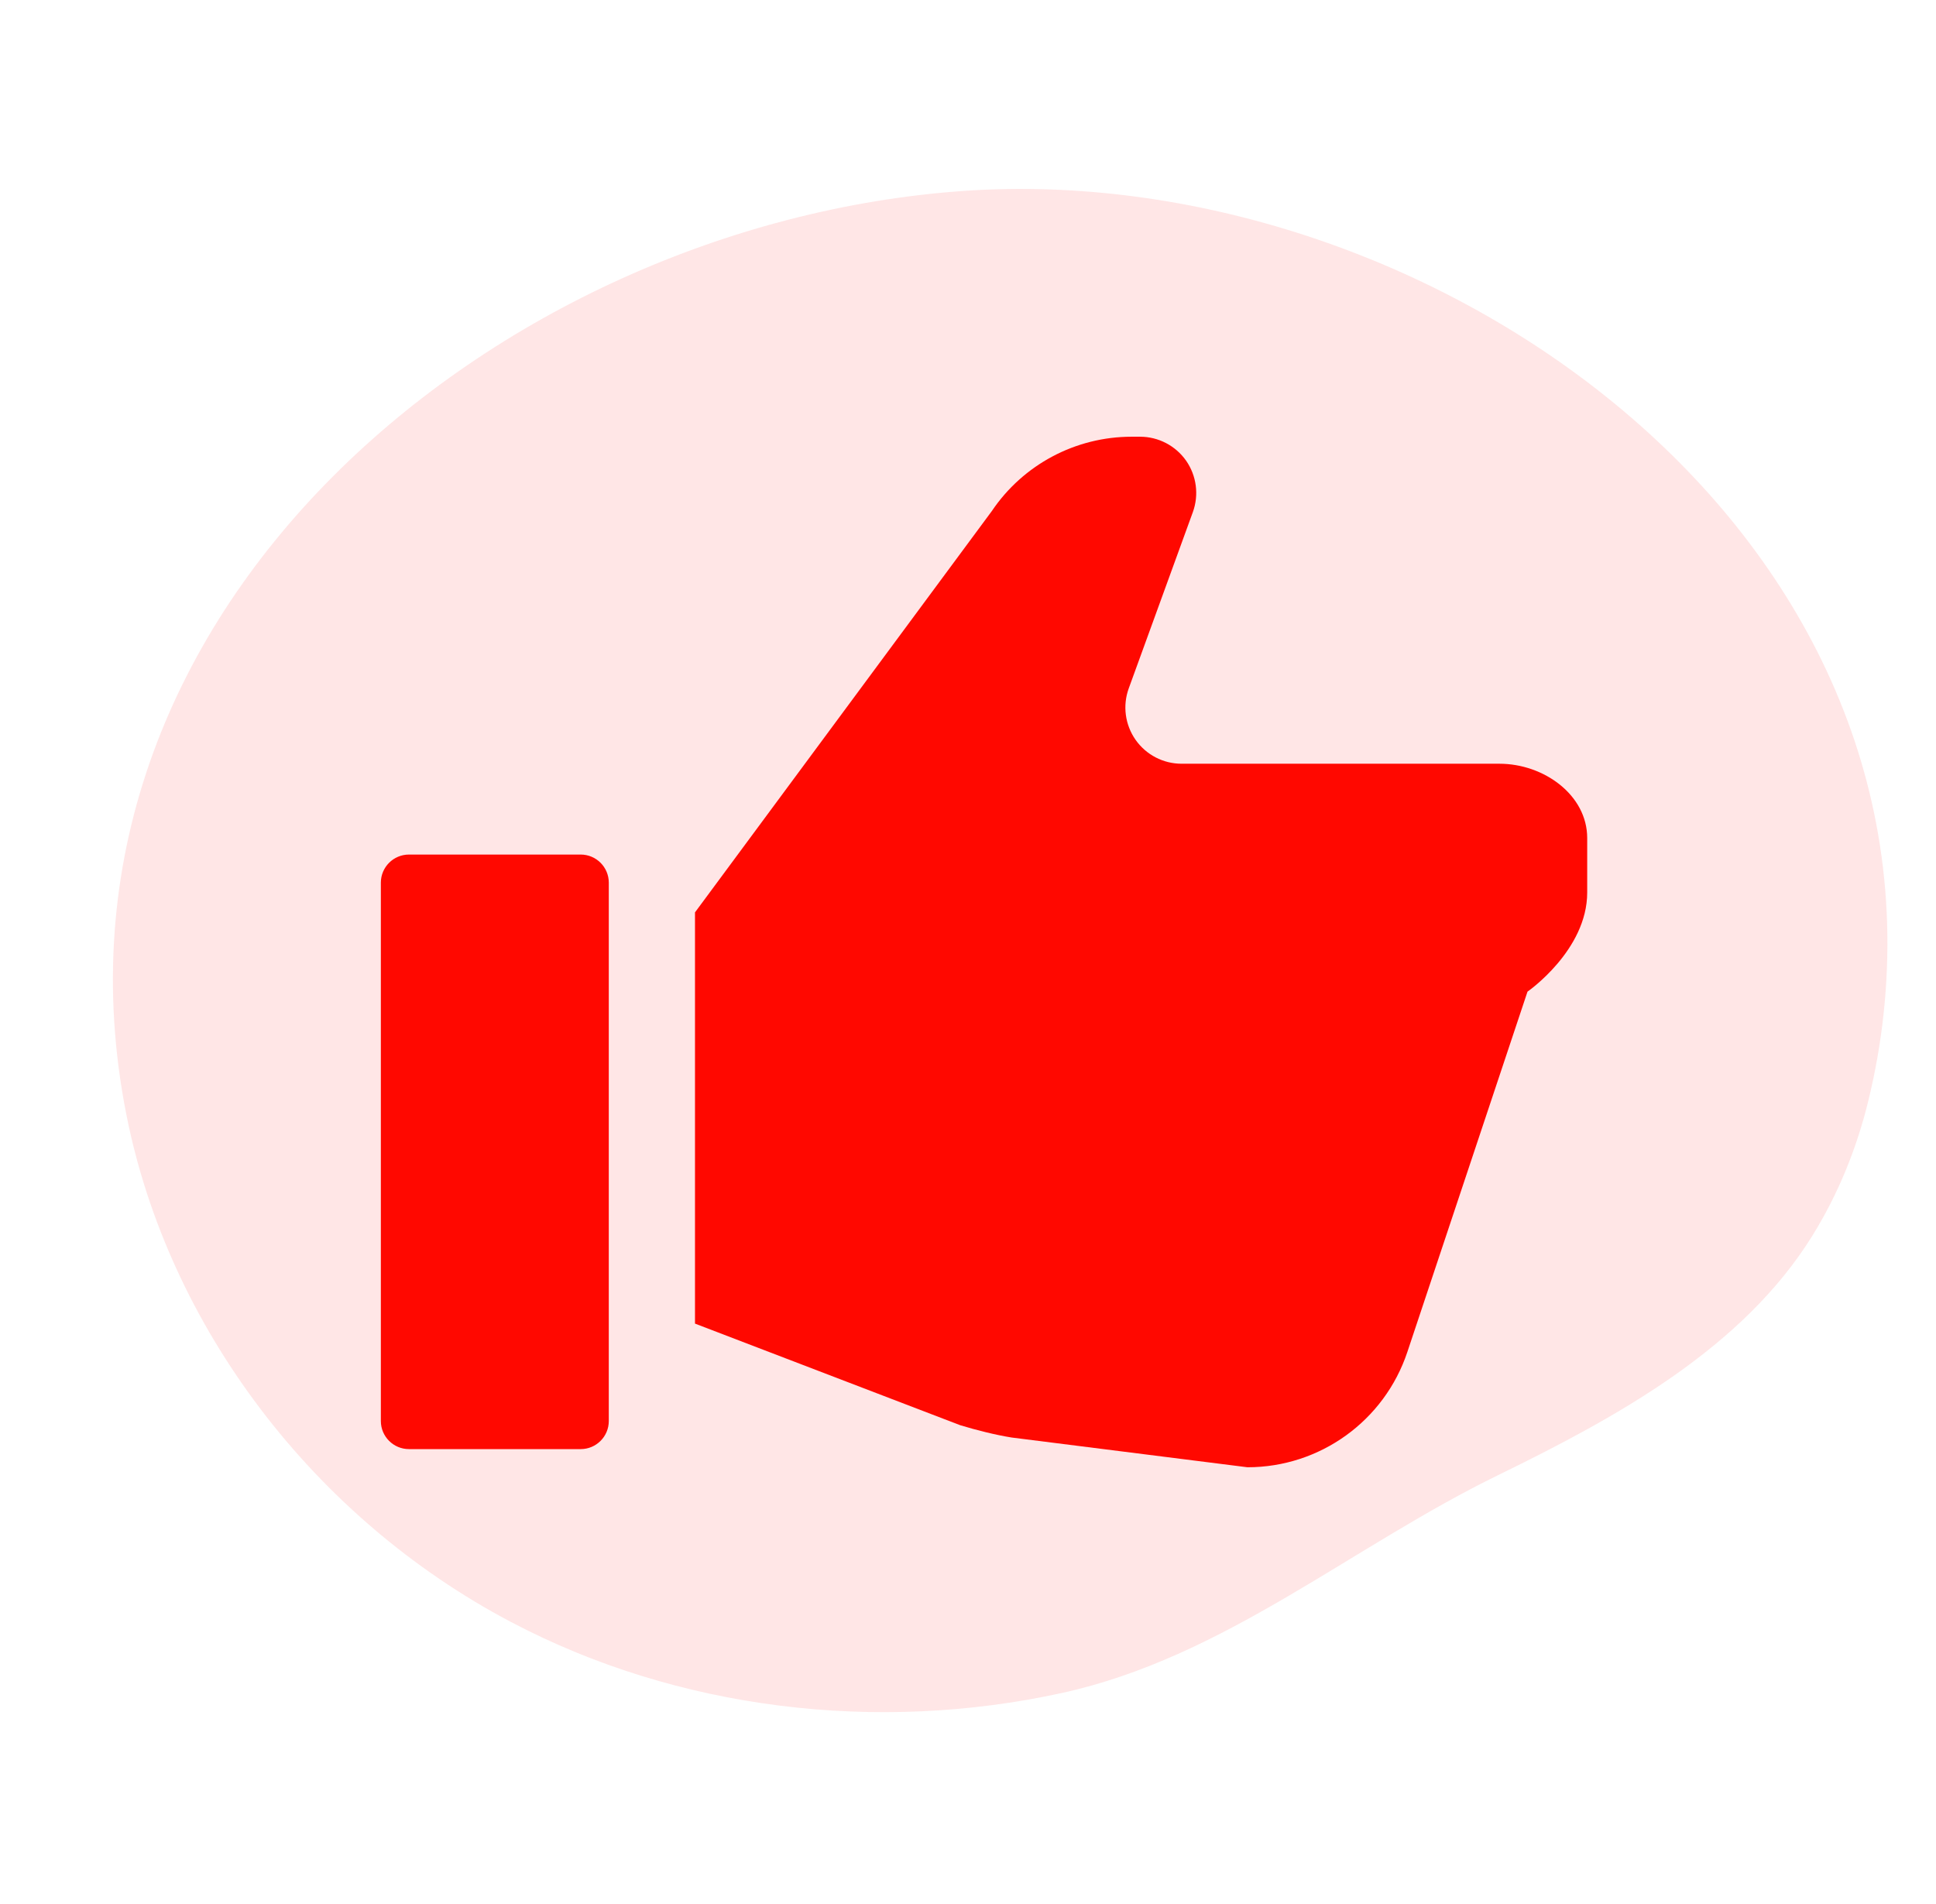
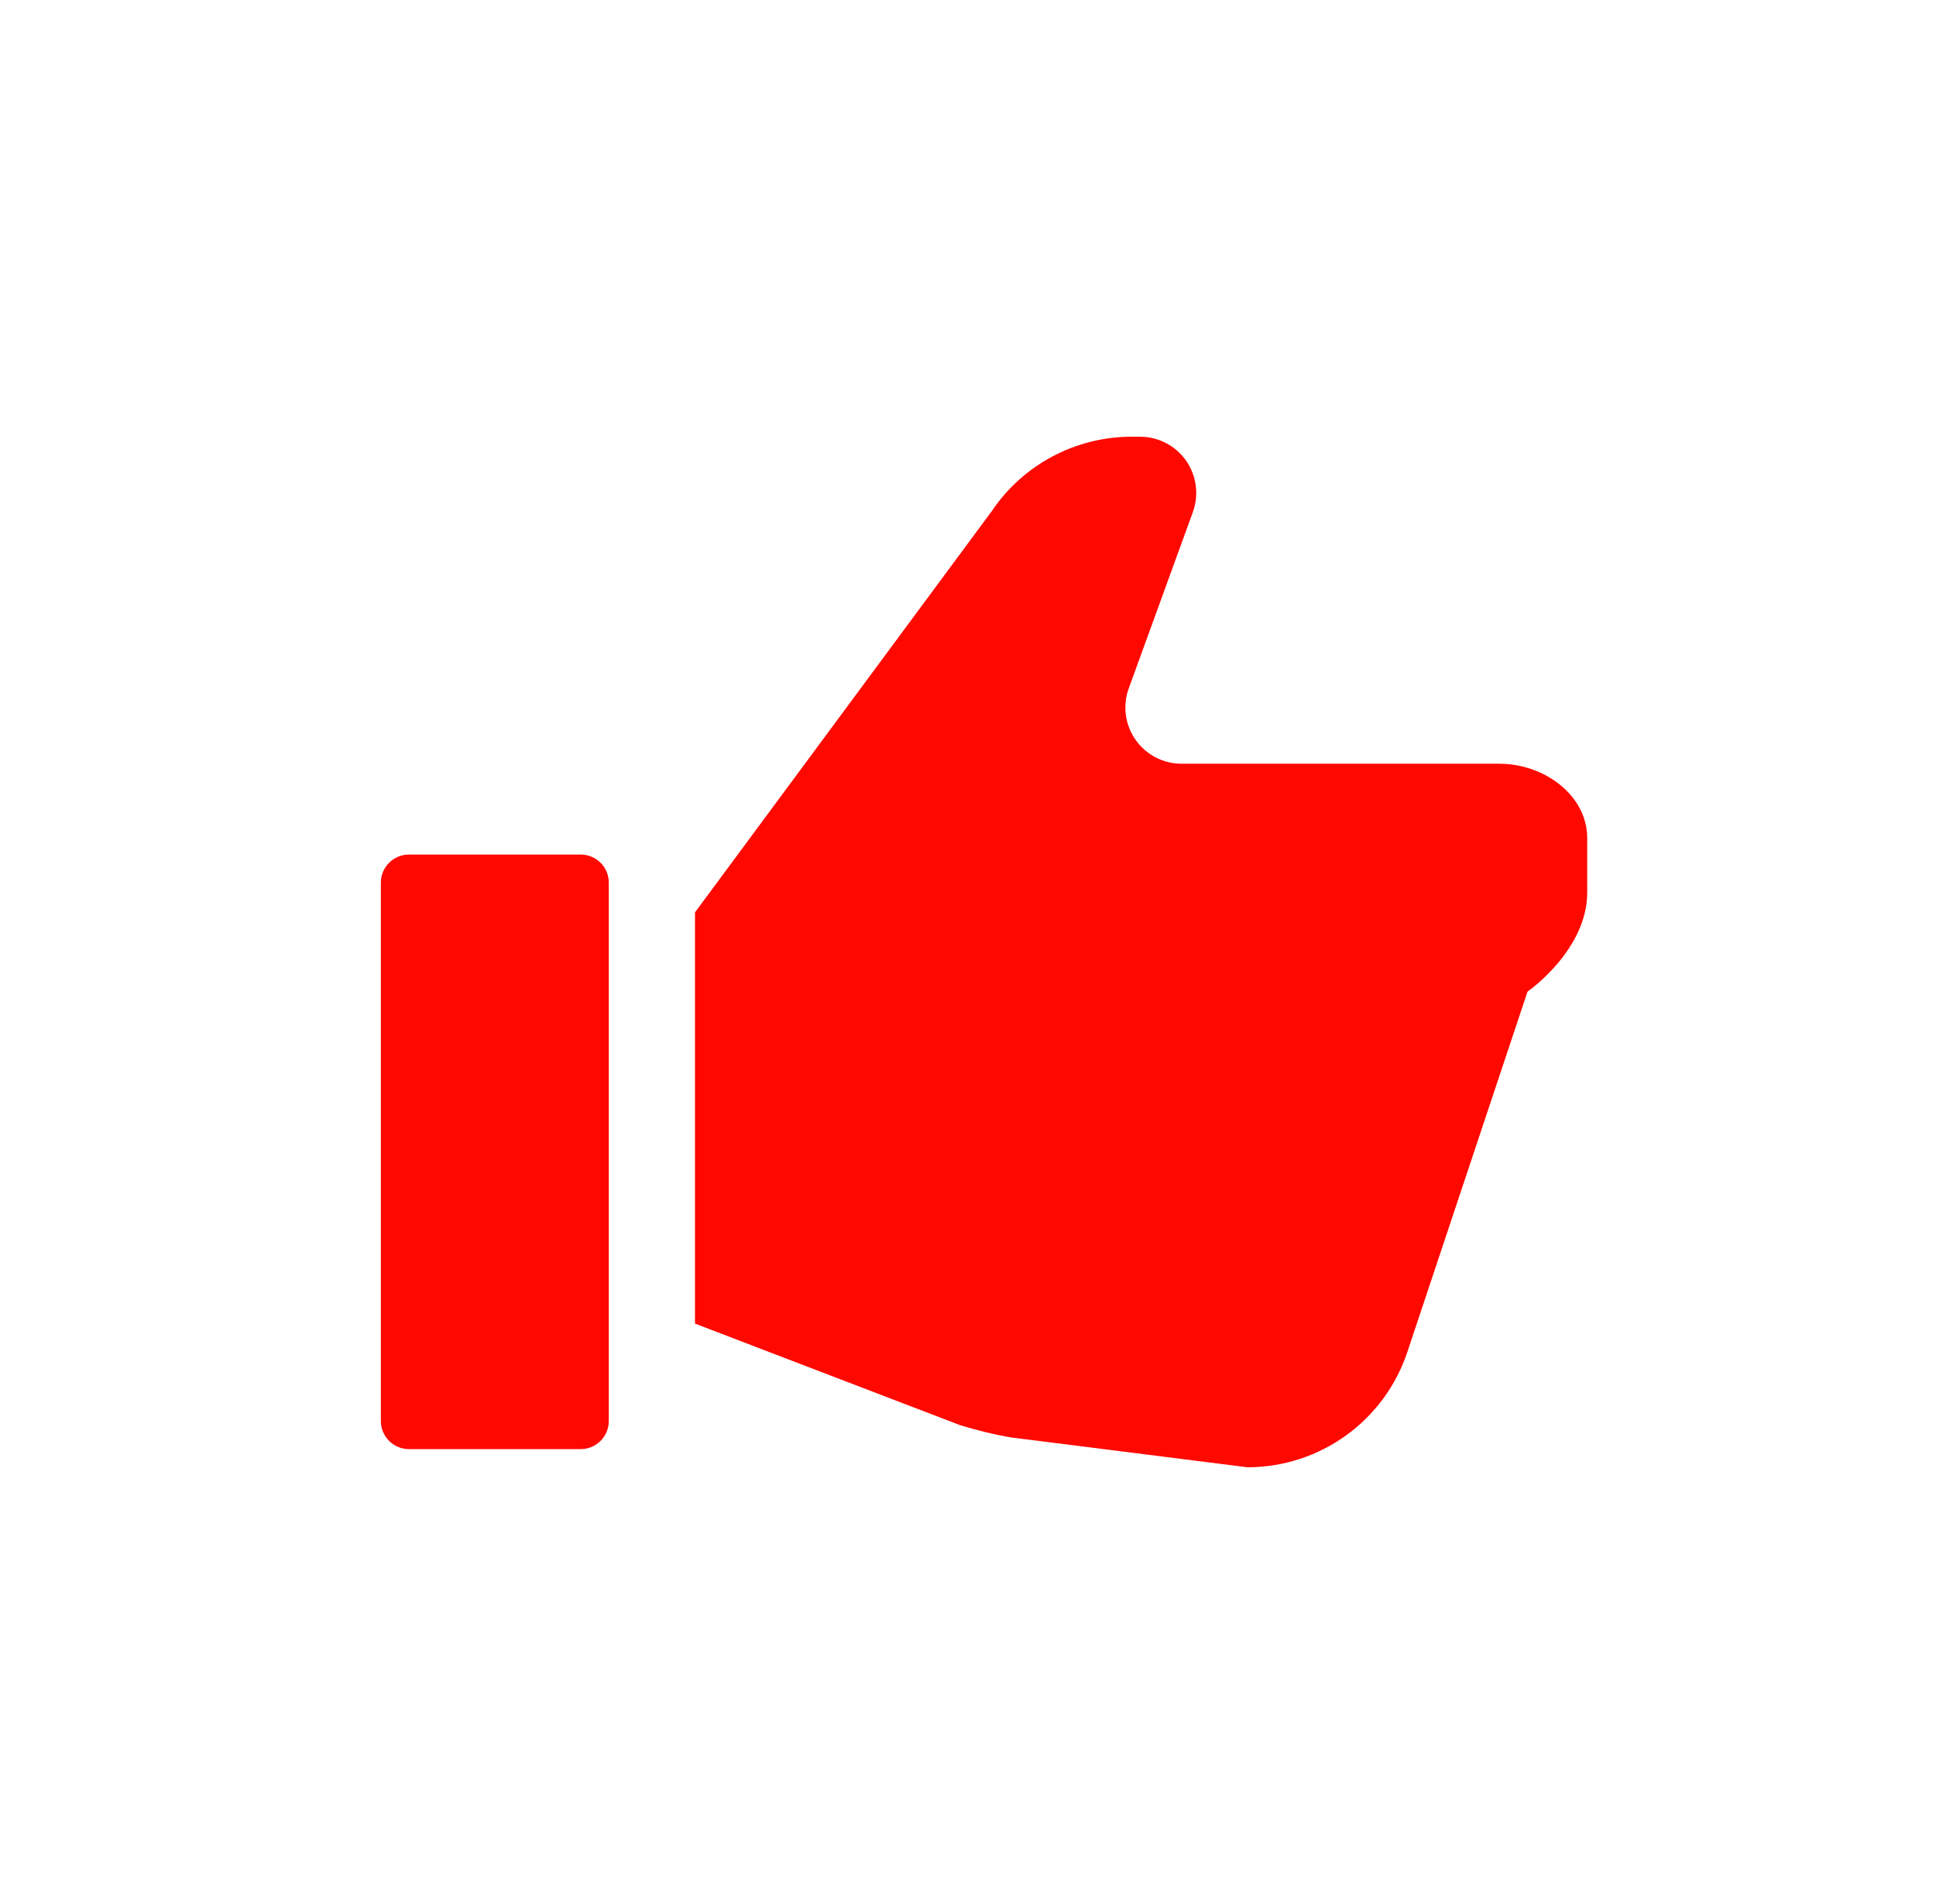
<svg xmlns="http://www.w3.org/2000/svg" width="61" height="60" viewBox="0 0 61 60" fill="none">
-   <path d="M16.091 51.108C9.871 47.825 5.309 41.808 3.984 35.136C0.835 19.284 15.679 7.049 30.353 6.017C44.72 5.007 61.057 16.252 59.345 31.982C59.247 32.882 59.089 33.775 58.876 34.654C58.509 36.175 57.917 37.639 57.088 38.967C54.907 42.463 51.025 44.62 47.231 46.471C42.553 48.752 38.565 52.232 33.458 53.35C27.627 54.627 21.343 53.88 16.091 51.108Z" fill="#FF0800" fill-opacity="0.1" />
  <g clip-path="url(#clip0_918_1418)">
    <path d="M47.243 24.067H37.228C36.652 24.067 36.11 23.785 35.779 23.312C35.448 22.839 35.368 22.235 35.565 21.692L37.585 16.137C37.782 15.594 37.701 14.989 37.372 14.517C37.04 14.044 36.498 13.762 35.921 13.762H35.656C33.888 13.762 32.236 14.641 31.249 16.107L21.898 28.751V41.71L30.252 44.911C30.759 45.066 31.383 45.222 31.877 45.3L39.305 46.237C41.591 46.237 43.62 44.774 44.343 42.605L48.129 31.249C48.129 31.249 50.01 29.948 50.01 28.126V26.409C50.01 25.055 48.648 24.067 47.243 24.067Z" fill="#FF0800" />
    <path d="M18.297 26.929H12.886C12.397 26.929 12 27.326 12 27.815V44.781C12 45.268 12.397 45.665 12.886 45.665H18.297C18.785 45.665 19.182 45.268 19.182 44.781V27.815C19.182 27.326 18.785 26.929 18.297 26.929Z" fill="#FF0800" />
  </g>
  <defs>
    <clipPath id="clip0_918_1418">
      <rect width="38" height="38" fill="white" transform="translate(12 11)" />
    </clipPath>
  </defs>
</svg>